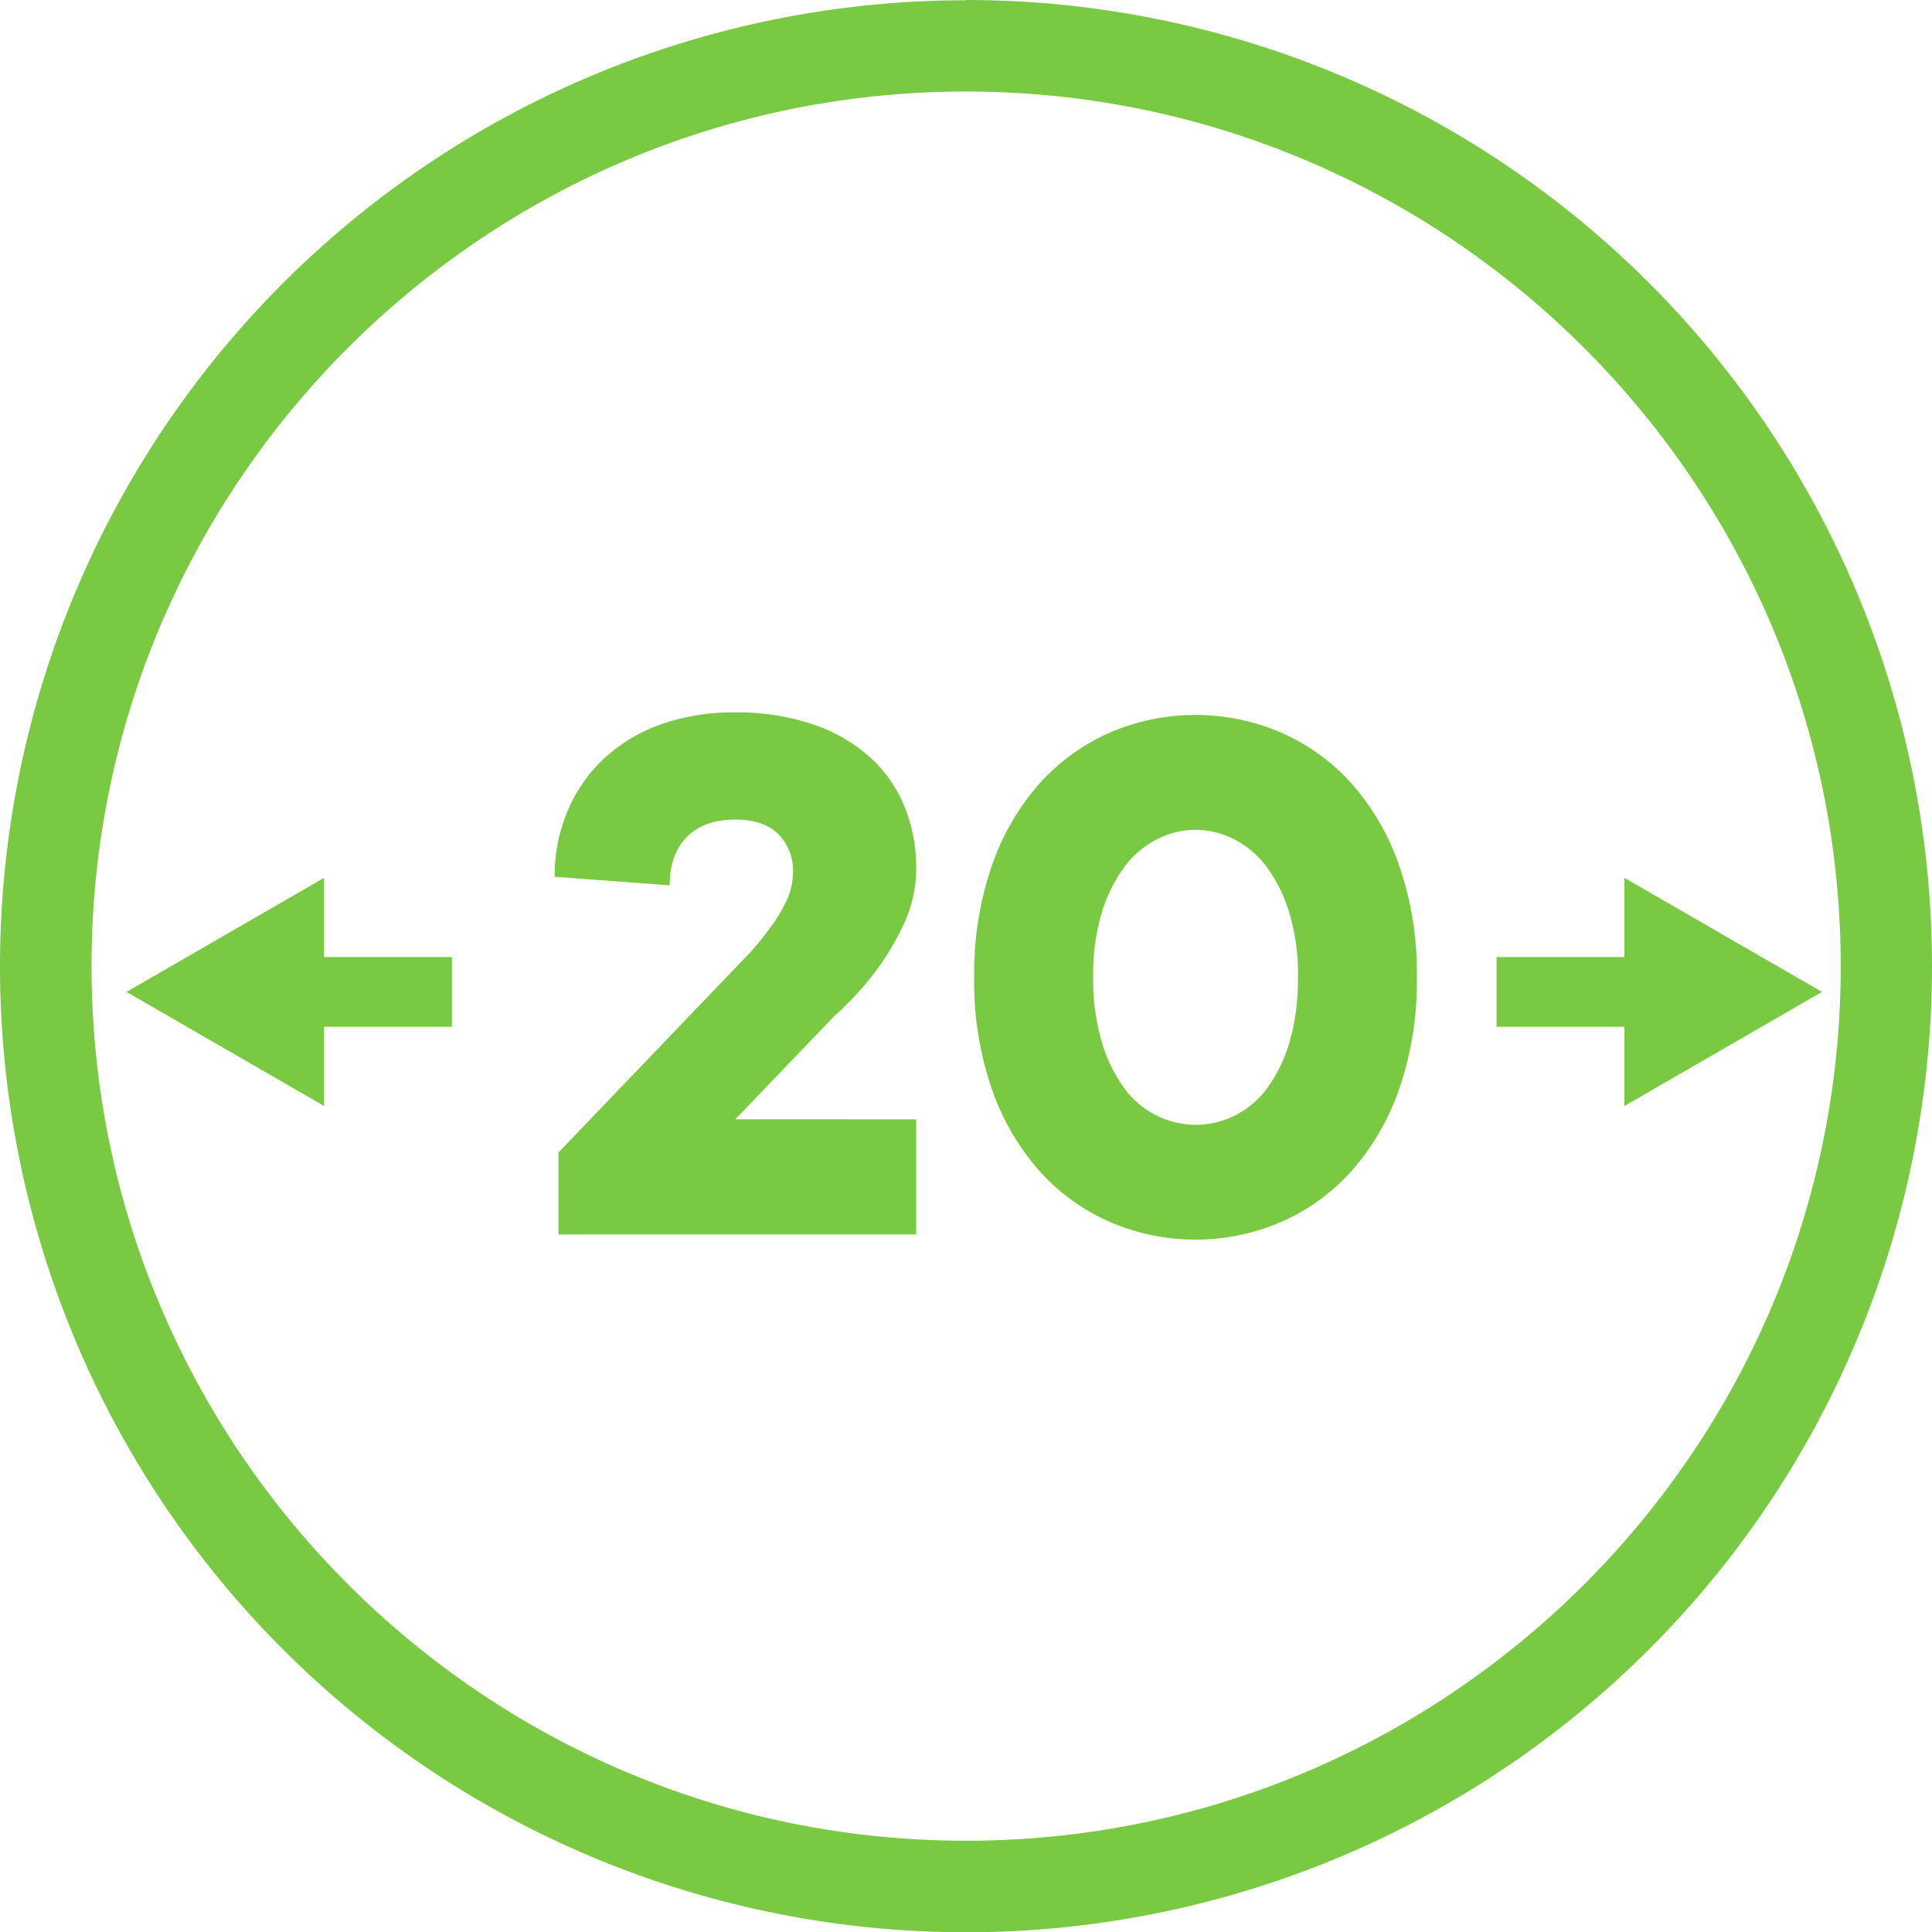
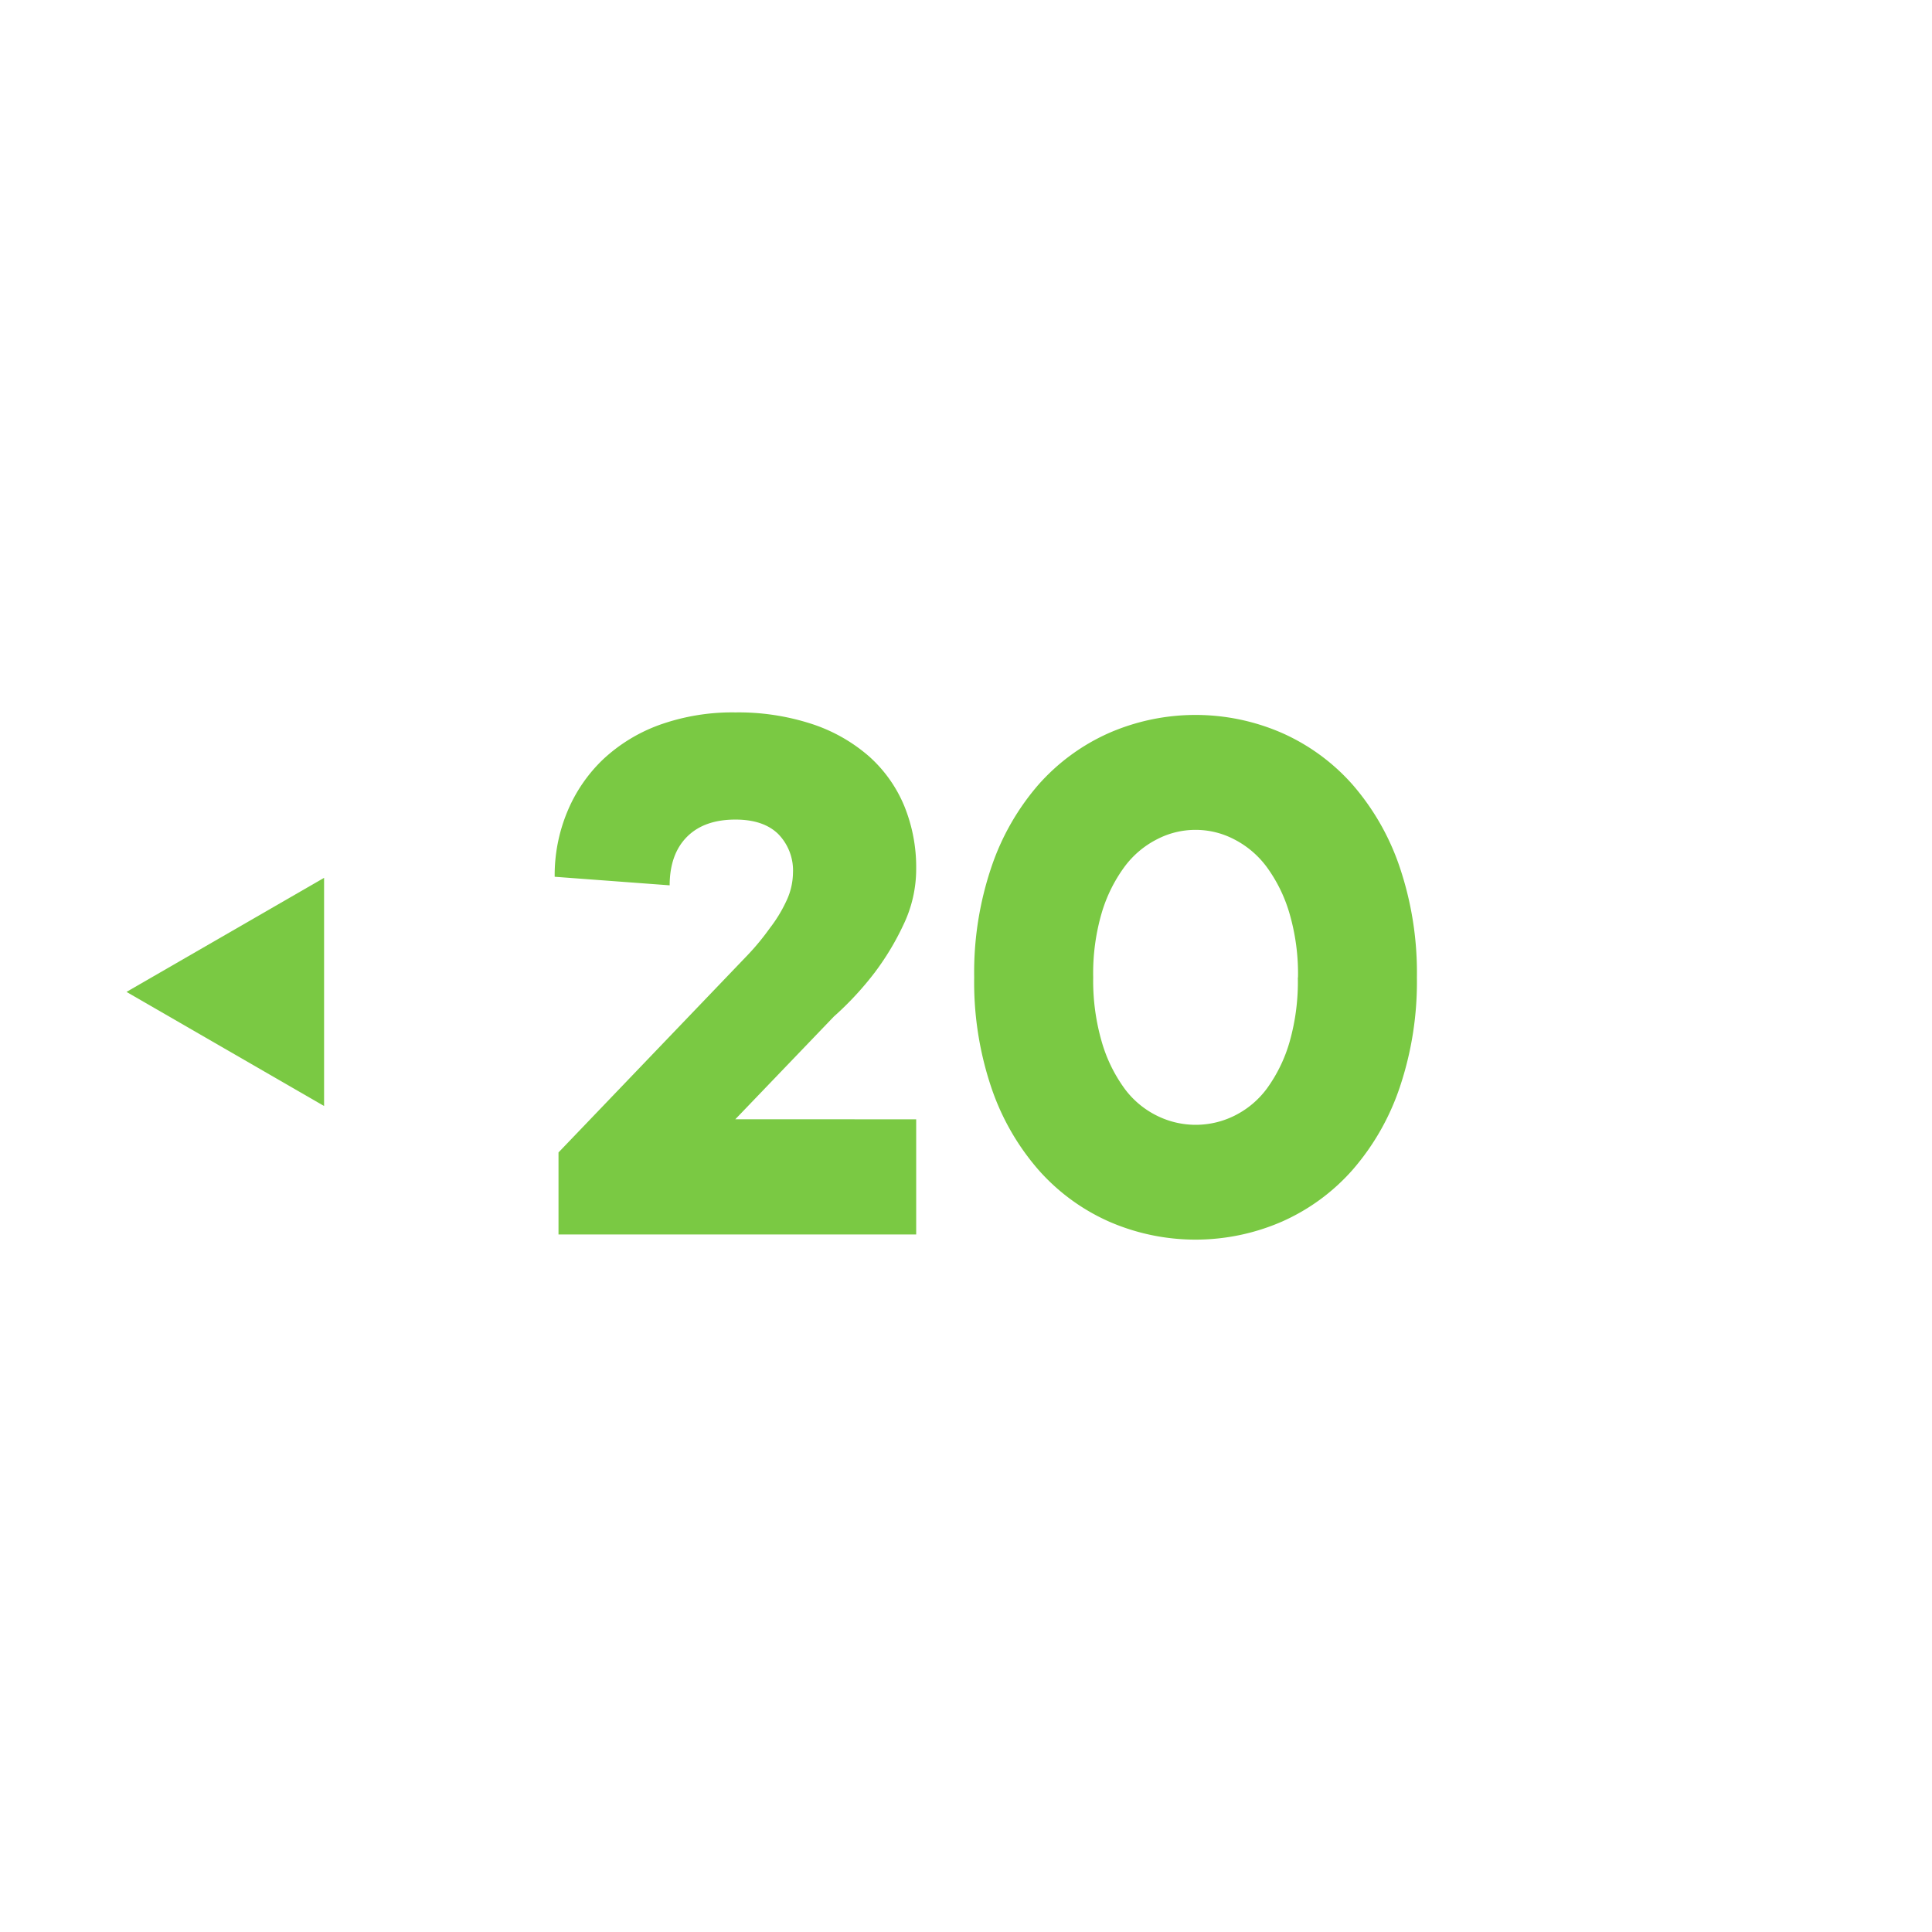
<svg xmlns="http://www.w3.org/2000/svg" width="358.76" height="358.76" viewBox="0 0 358.76 358.76">
-   <rect x="58.02" y="177.72" width="25.9" height="12.95" fill="#7ac943" />
  <polygon points="23.49 184.19 60.18 205.38 60.18 163.01 23.49 184.19" fill="#7ac943" />
-   <path d="M179.38,17c89.56,0,162.43,72.86,162.43,162.43S268.94,341.81,179.38,341.81,17,268.94,17,179.38,89.81,17,179.38,17m0-16.95A179.38,179.38,0,1,0,358.76,179.38,179.38,179.38,0,0,0,179.38,0Z" fill="#7ac943" />
-   <rect x="277.91" y="177.72" width="25.9" height="12.95" fill="#7ac943" />
-   <polygon points="338.33 184.19 301.64 163.01 301.64 205.38 338.33 184.19" fill="#7ac943" />
  <path d="M180.9,181.5A61,61,0,0,1,184.1,161a45.45,45.45,0,0,1,8.75-15.31,38.1,38.1,0,0,1,13.09-9.58,40.17,40.17,0,0,1,32.12,0,38,38,0,0,1,13.09,9.58A45.47,45.47,0,0,1,259.91,161a61.25,61.25,0,0,1,3.2,20.47,61.35,61.35,0,0,1-3.2,20.48,45.32,45.32,0,0,1-8.76,15.3,37.9,37.9,0,0,1-13.09,9.59,40.17,40.17,0,0,1-32.12,0,38,38,0,0,1-13.09-9.59A45.3,45.3,0,0,1,184.1,202,61.1,61.1,0,0,1,180.9,181.5Zm60.13,0a40,40,0,0,0-1.6-11.95,27.76,27.76,0,0,0-4.18-8.52,17.38,17.38,0,0,0-6.09-5.18,15.5,15.5,0,0,0-14.31,0,17.21,17.21,0,0,0-6.09,5.18,27.77,27.77,0,0,0-4.19,8.52A40,40,0,0,0,203,181.5a40.71,40.71,0,0,0,1.6,12,27.81,27.81,0,0,0,4.19,8.6,16.57,16.57,0,0,0,6.09,5.1,16.16,16.16,0,0,0,14.31,0,16.73,16.73,0,0,0,6.09-5.1,27.8,27.8,0,0,0,4.18-8.6A40.71,40.71,0,0,0,241,181.5Z" fill="#7ac943" />
  <path d="M170.13,207.85v21.38H103.71V214l35.12-36.65a45.58,45.58,0,0,0,4.12-5,26,26,0,0,0,3-4.89,12.53,12.53,0,0,0,1.3-5.34,9.68,9.68,0,0,0-2.75-7.26q-2.74-2.67-7.94-2.67-5.81,0-9,3.21t-3.21,9L103,162.81a30.71,30.71,0,0,1,2.37-12.14A28.45,28.45,0,0,1,112,141a30.58,30.58,0,0,1,10.54-6.42,40.17,40.17,0,0,1,14-2.29,44,44,0,0,1,14.2,2.14,30.62,30.62,0,0,1,10.61,6,25.33,25.33,0,0,1,6.57,9.24,30.11,30.11,0,0,1,2.21,11.6,23.93,23.93,0,0,1-2.37,10.46,49.66,49.66,0,0,1-5.27,8.78,58,58,0,0,1-7.63,8.24l-18.32,19.09Z" fill="#7ac943" />
</svg>